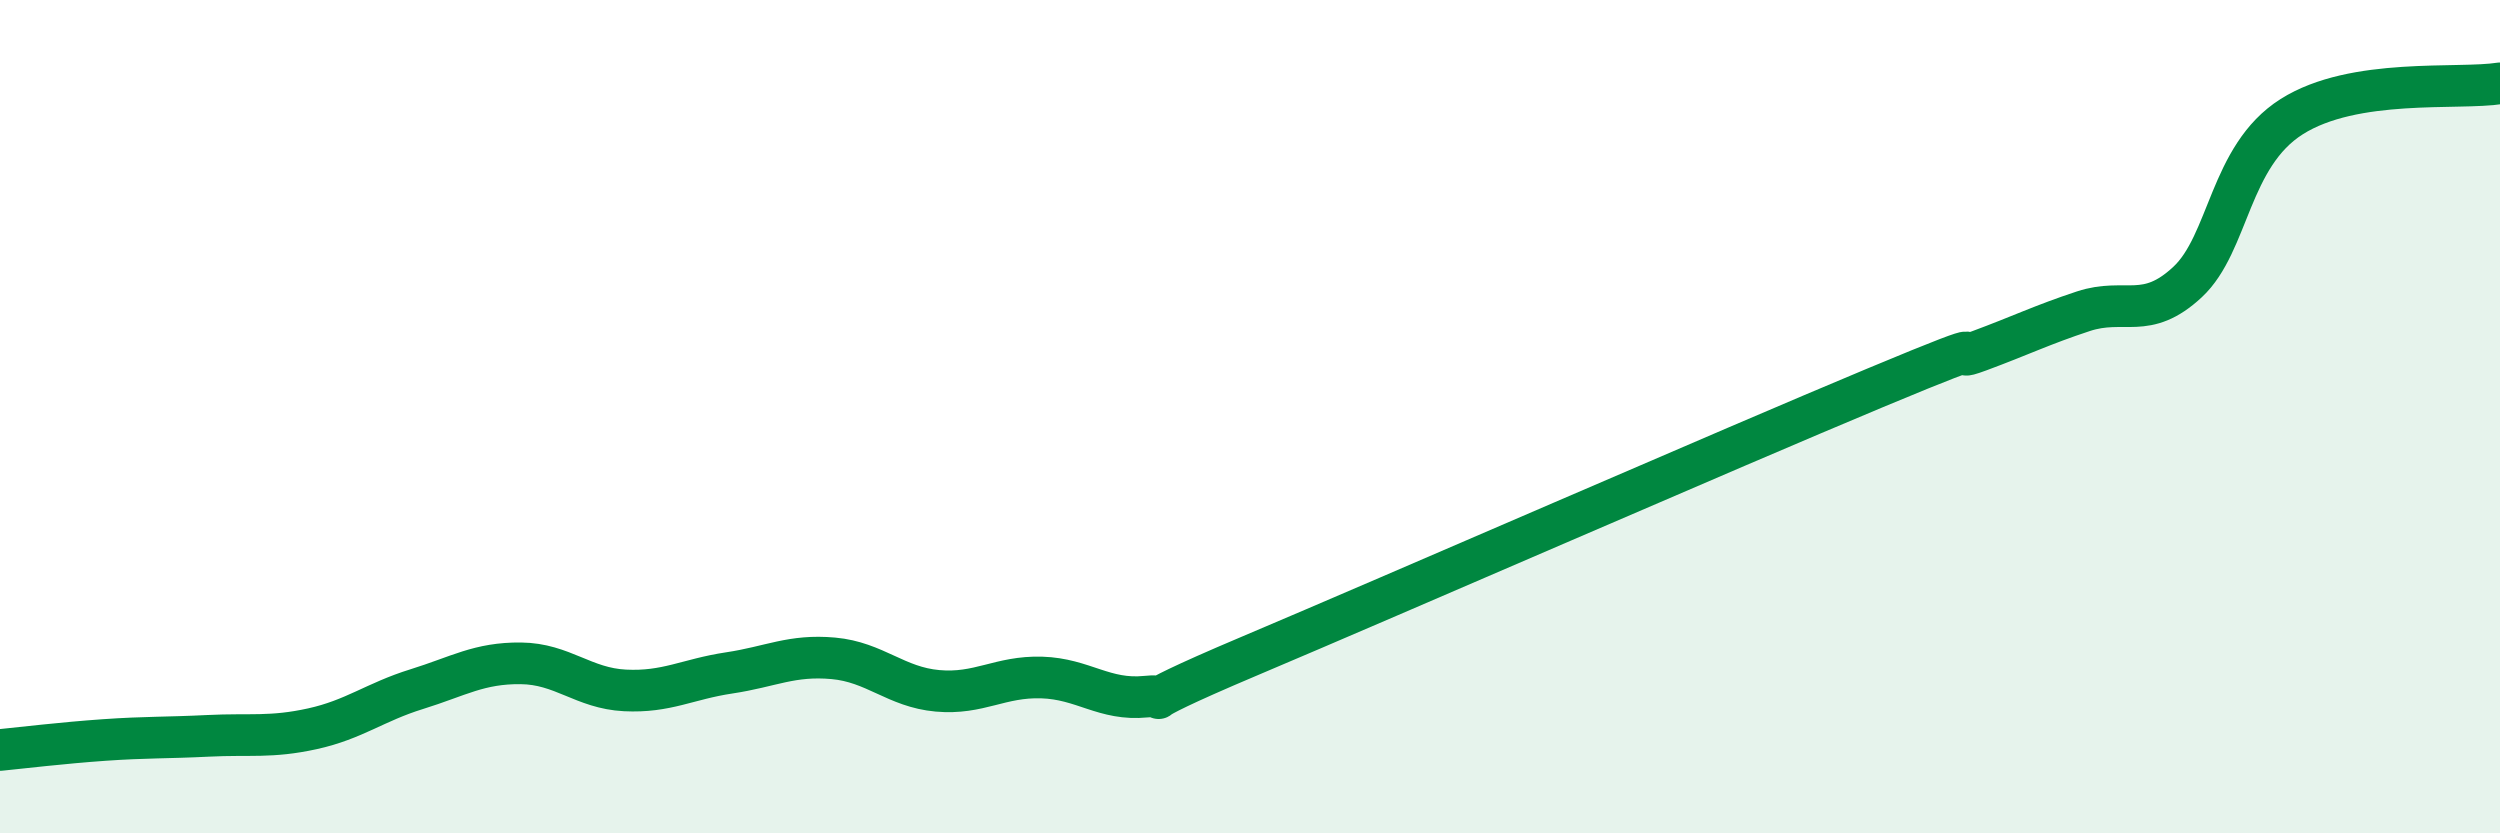
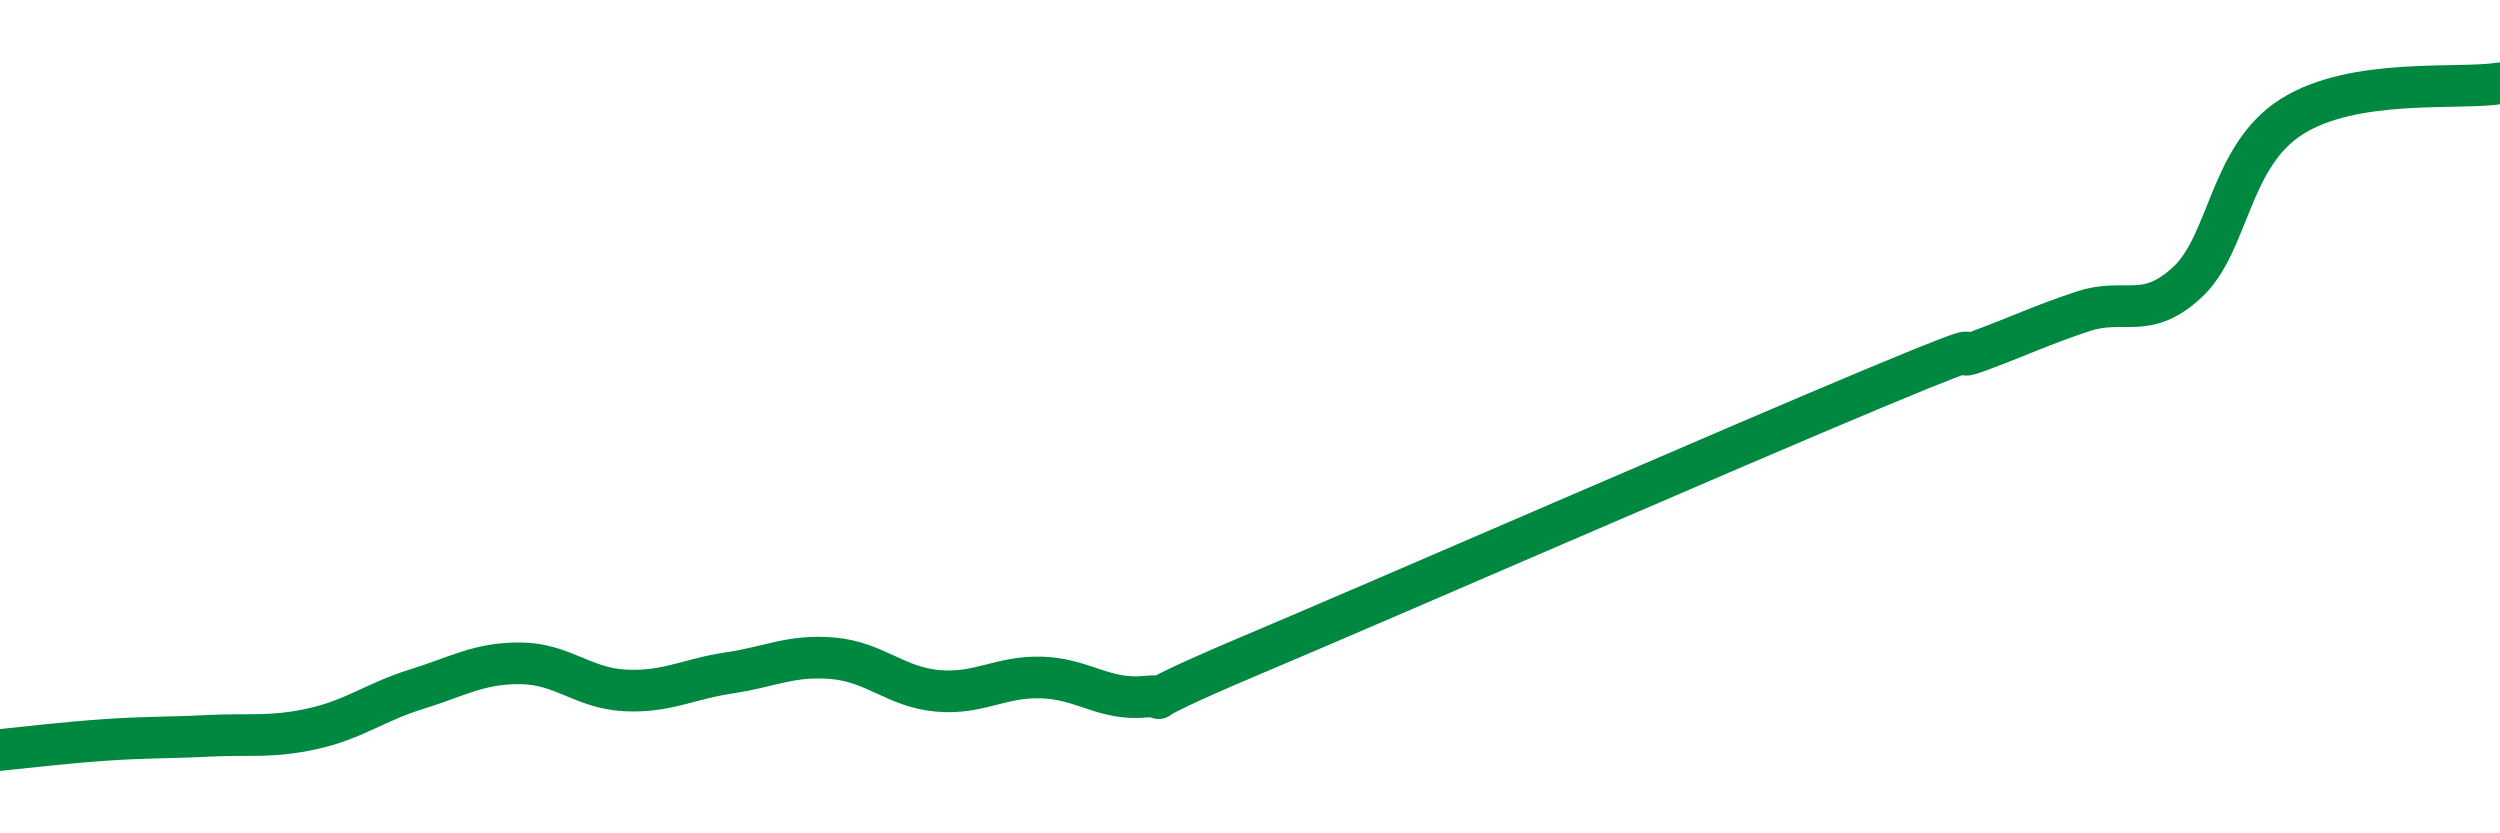
<svg xmlns="http://www.w3.org/2000/svg" width="60" height="20" viewBox="0 0 60 20">
-   <path d="M 0,18 C 0.5,17.95 1.5,17.83 2.5,17.76 C 3.5,17.69 4,17.71 5,17.66 C 6,17.61 6.5,17.71 7.5,17.49 C 8.5,17.27 9,16.85 10,16.54 C 11,16.23 11.5,15.91 12.5,15.92 C 13.5,15.93 14,16.52 15,16.57 C 16,16.62 16.5,16.3 17.5,16.15 C 18.5,16 19,15.71 20,15.8 C 21,15.89 21.5,16.49 22.5,16.58 C 23.5,16.67 24,16.23 25,16.26 C 26,16.29 26.5,16.82 27.5,16.72 C 28.5,16.62 26.5,17.22 30,15.74 C 33.5,14.26 41.5,10.77 45,9.31 C 48.5,7.85 46.5,8.79 47.5,8.42 C 48.5,8.05 49,7.8 50,7.47 C 51,7.14 51.5,7.7 52.5,6.77 C 53.5,5.84 53.5,3.75 55,2.8 C 56.5,1.85 59,2.16 60,2L60 20L0 20Z" fill="#008740" opacity="0.1" stroke-linecap="round" stroke-linejoin="round" />
  <path d="M 0,18 C 0.5,17.95 1.5,17.83 2.5,17.76 C 3.5,17.69 4,17.71 5,17.66 C 6,17.61 6.5,17.71 7.5,17.49 C 8.5,17.27 9,16.85 10,16.54 C 11,16.23 11.5,15.91 12.5,15.92 C 13.5,15.93 14,16.52 15,16.57 C 16,16.62 16.5,16.3 17.5,16.15 C 18.5,16 19,15.71 20,15.8 C 21,15.89 21.5,16.49 22.5,16.58 C 23.5,16.67 24,16.23 25,16.26 C 26,16.29 26.5,16.82 27.5,16.72 C 28.5,16.62 26.5,17.22 30,15.74 C 33.5,14.26 41.5,10.77 45,9.31 C 48.5,7.85 46.5,8.79 47.5,8.42 C 48.5,8.05 49,7.8 50,7.47 C 51,7.14 51.5,7.7 52.5,6.77 C 53.5,5.84 53.5,3.75 55,2.8 C 56.5,1.85 59,2.16 60,2" stroke="#008740" stroke-width="1" fill="none" stroke-linecap="round" stroke-linejoin="round" />
</svg>